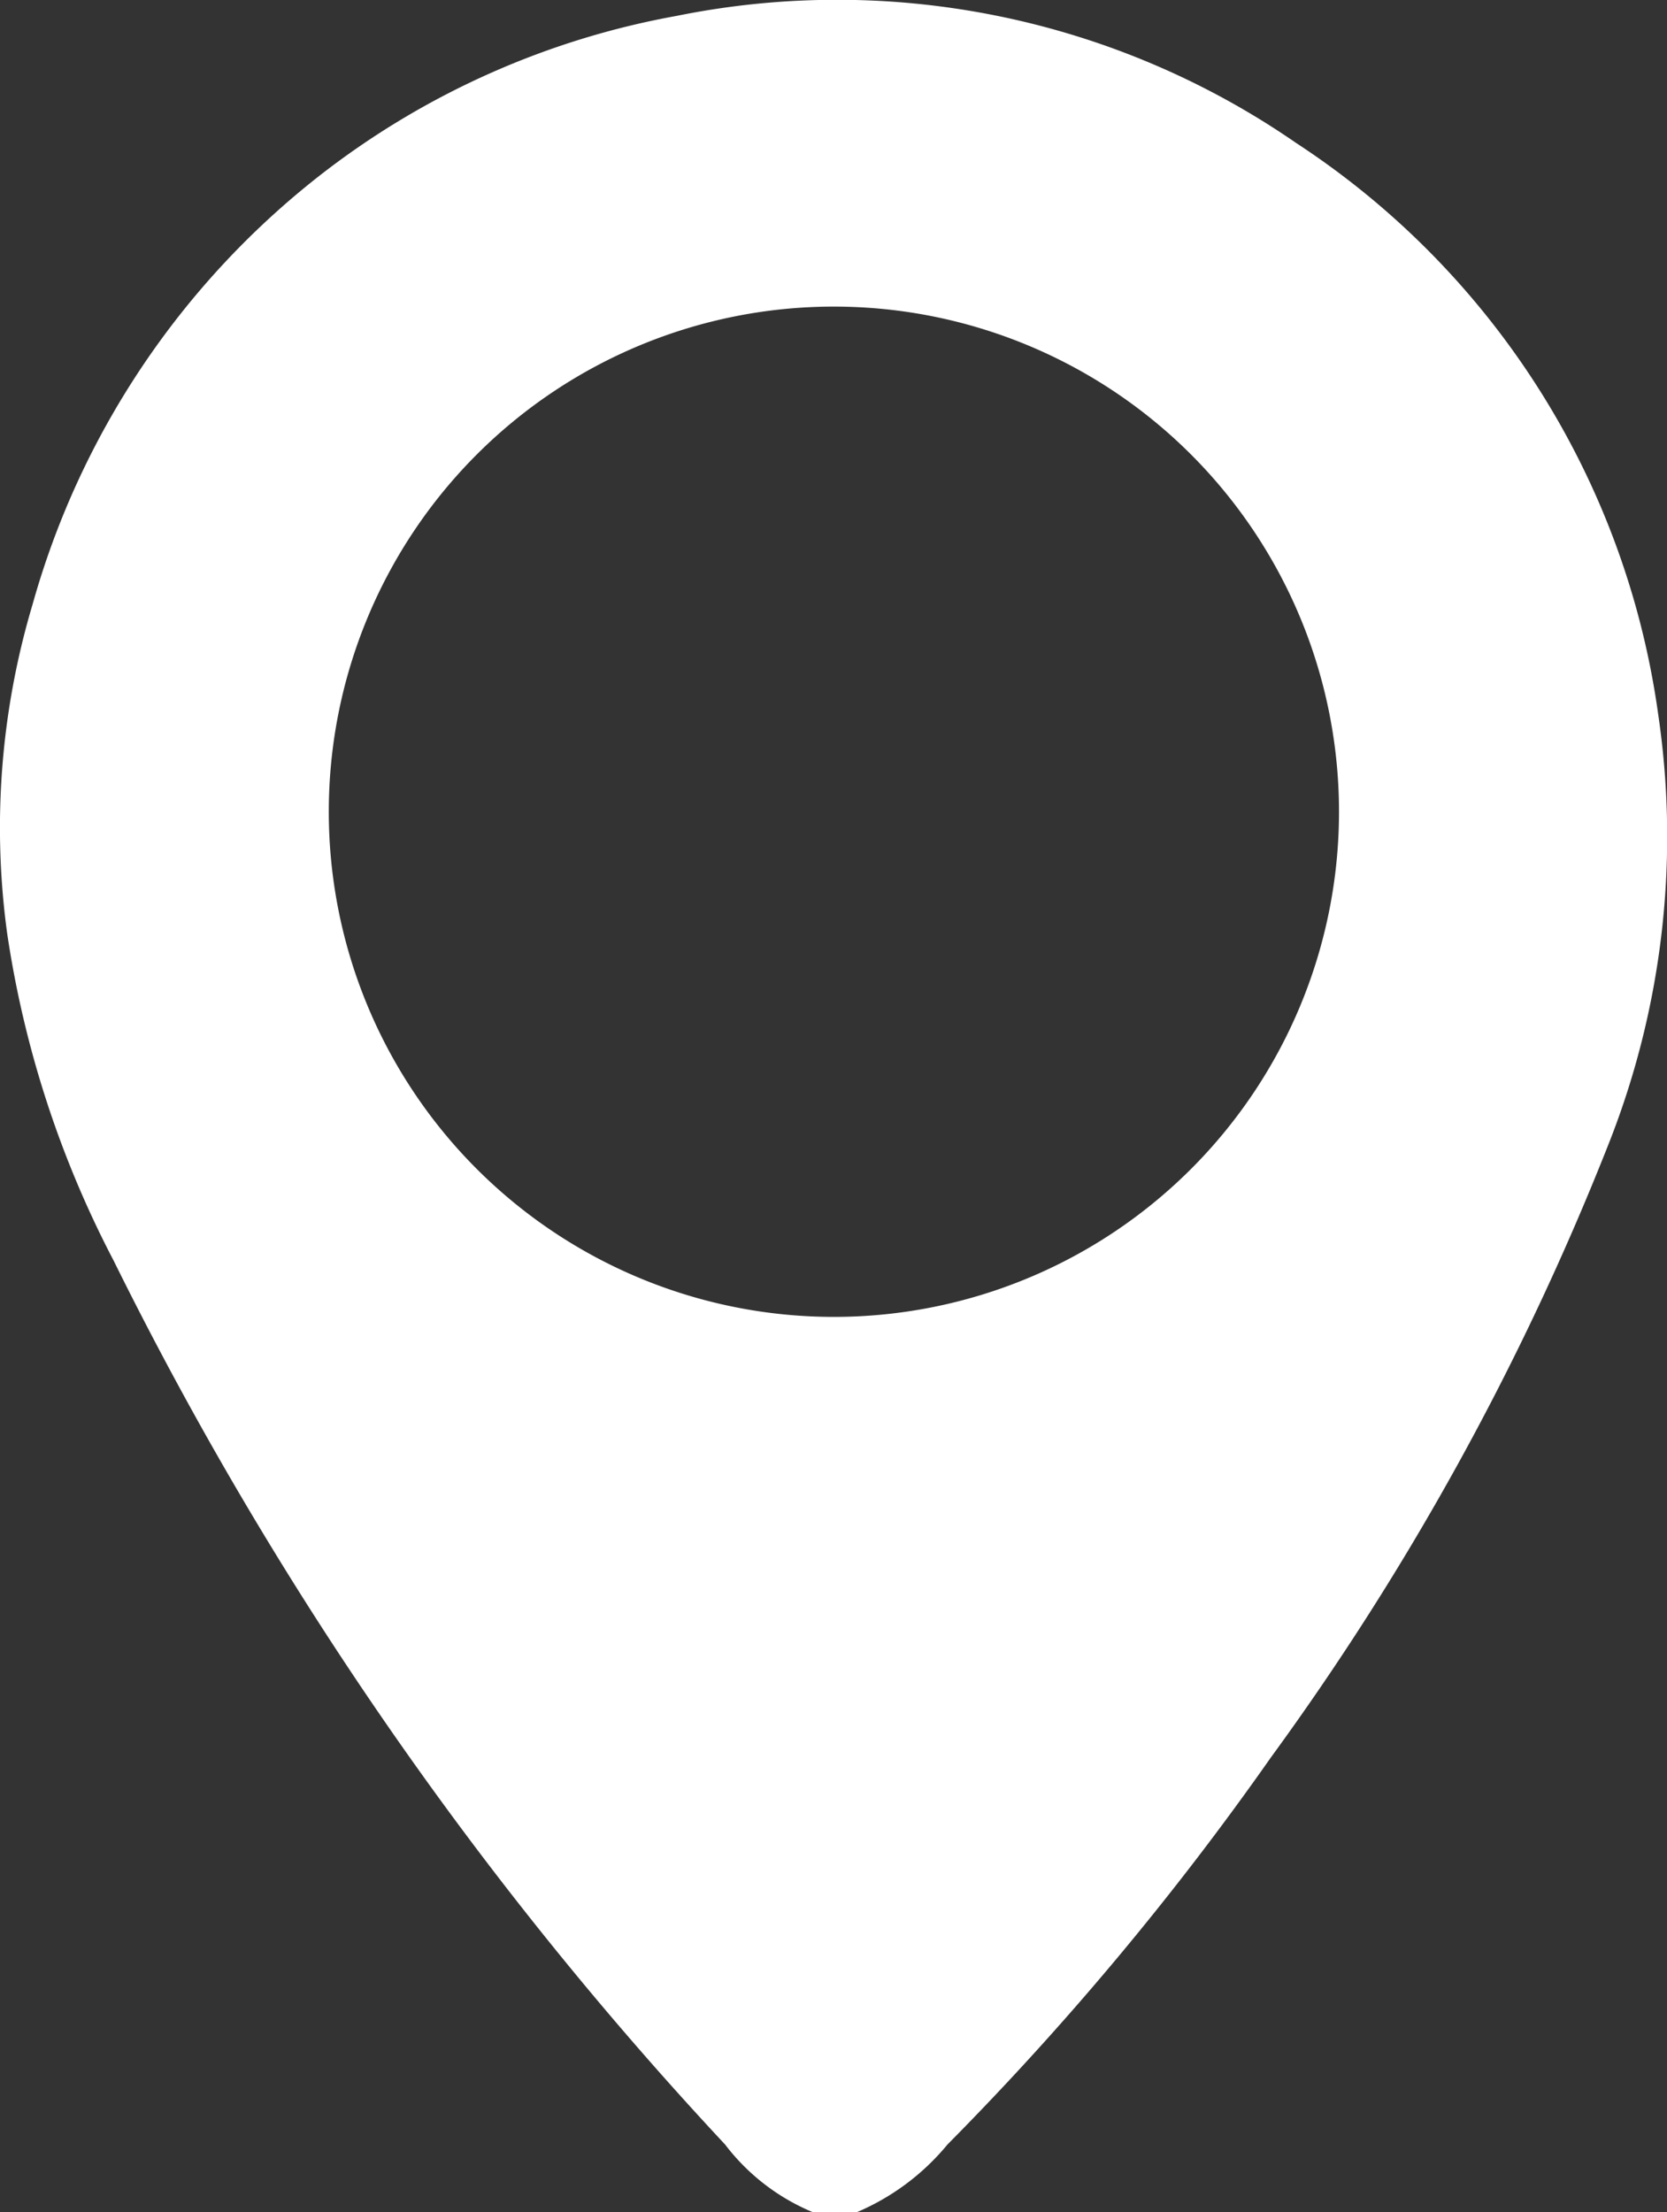
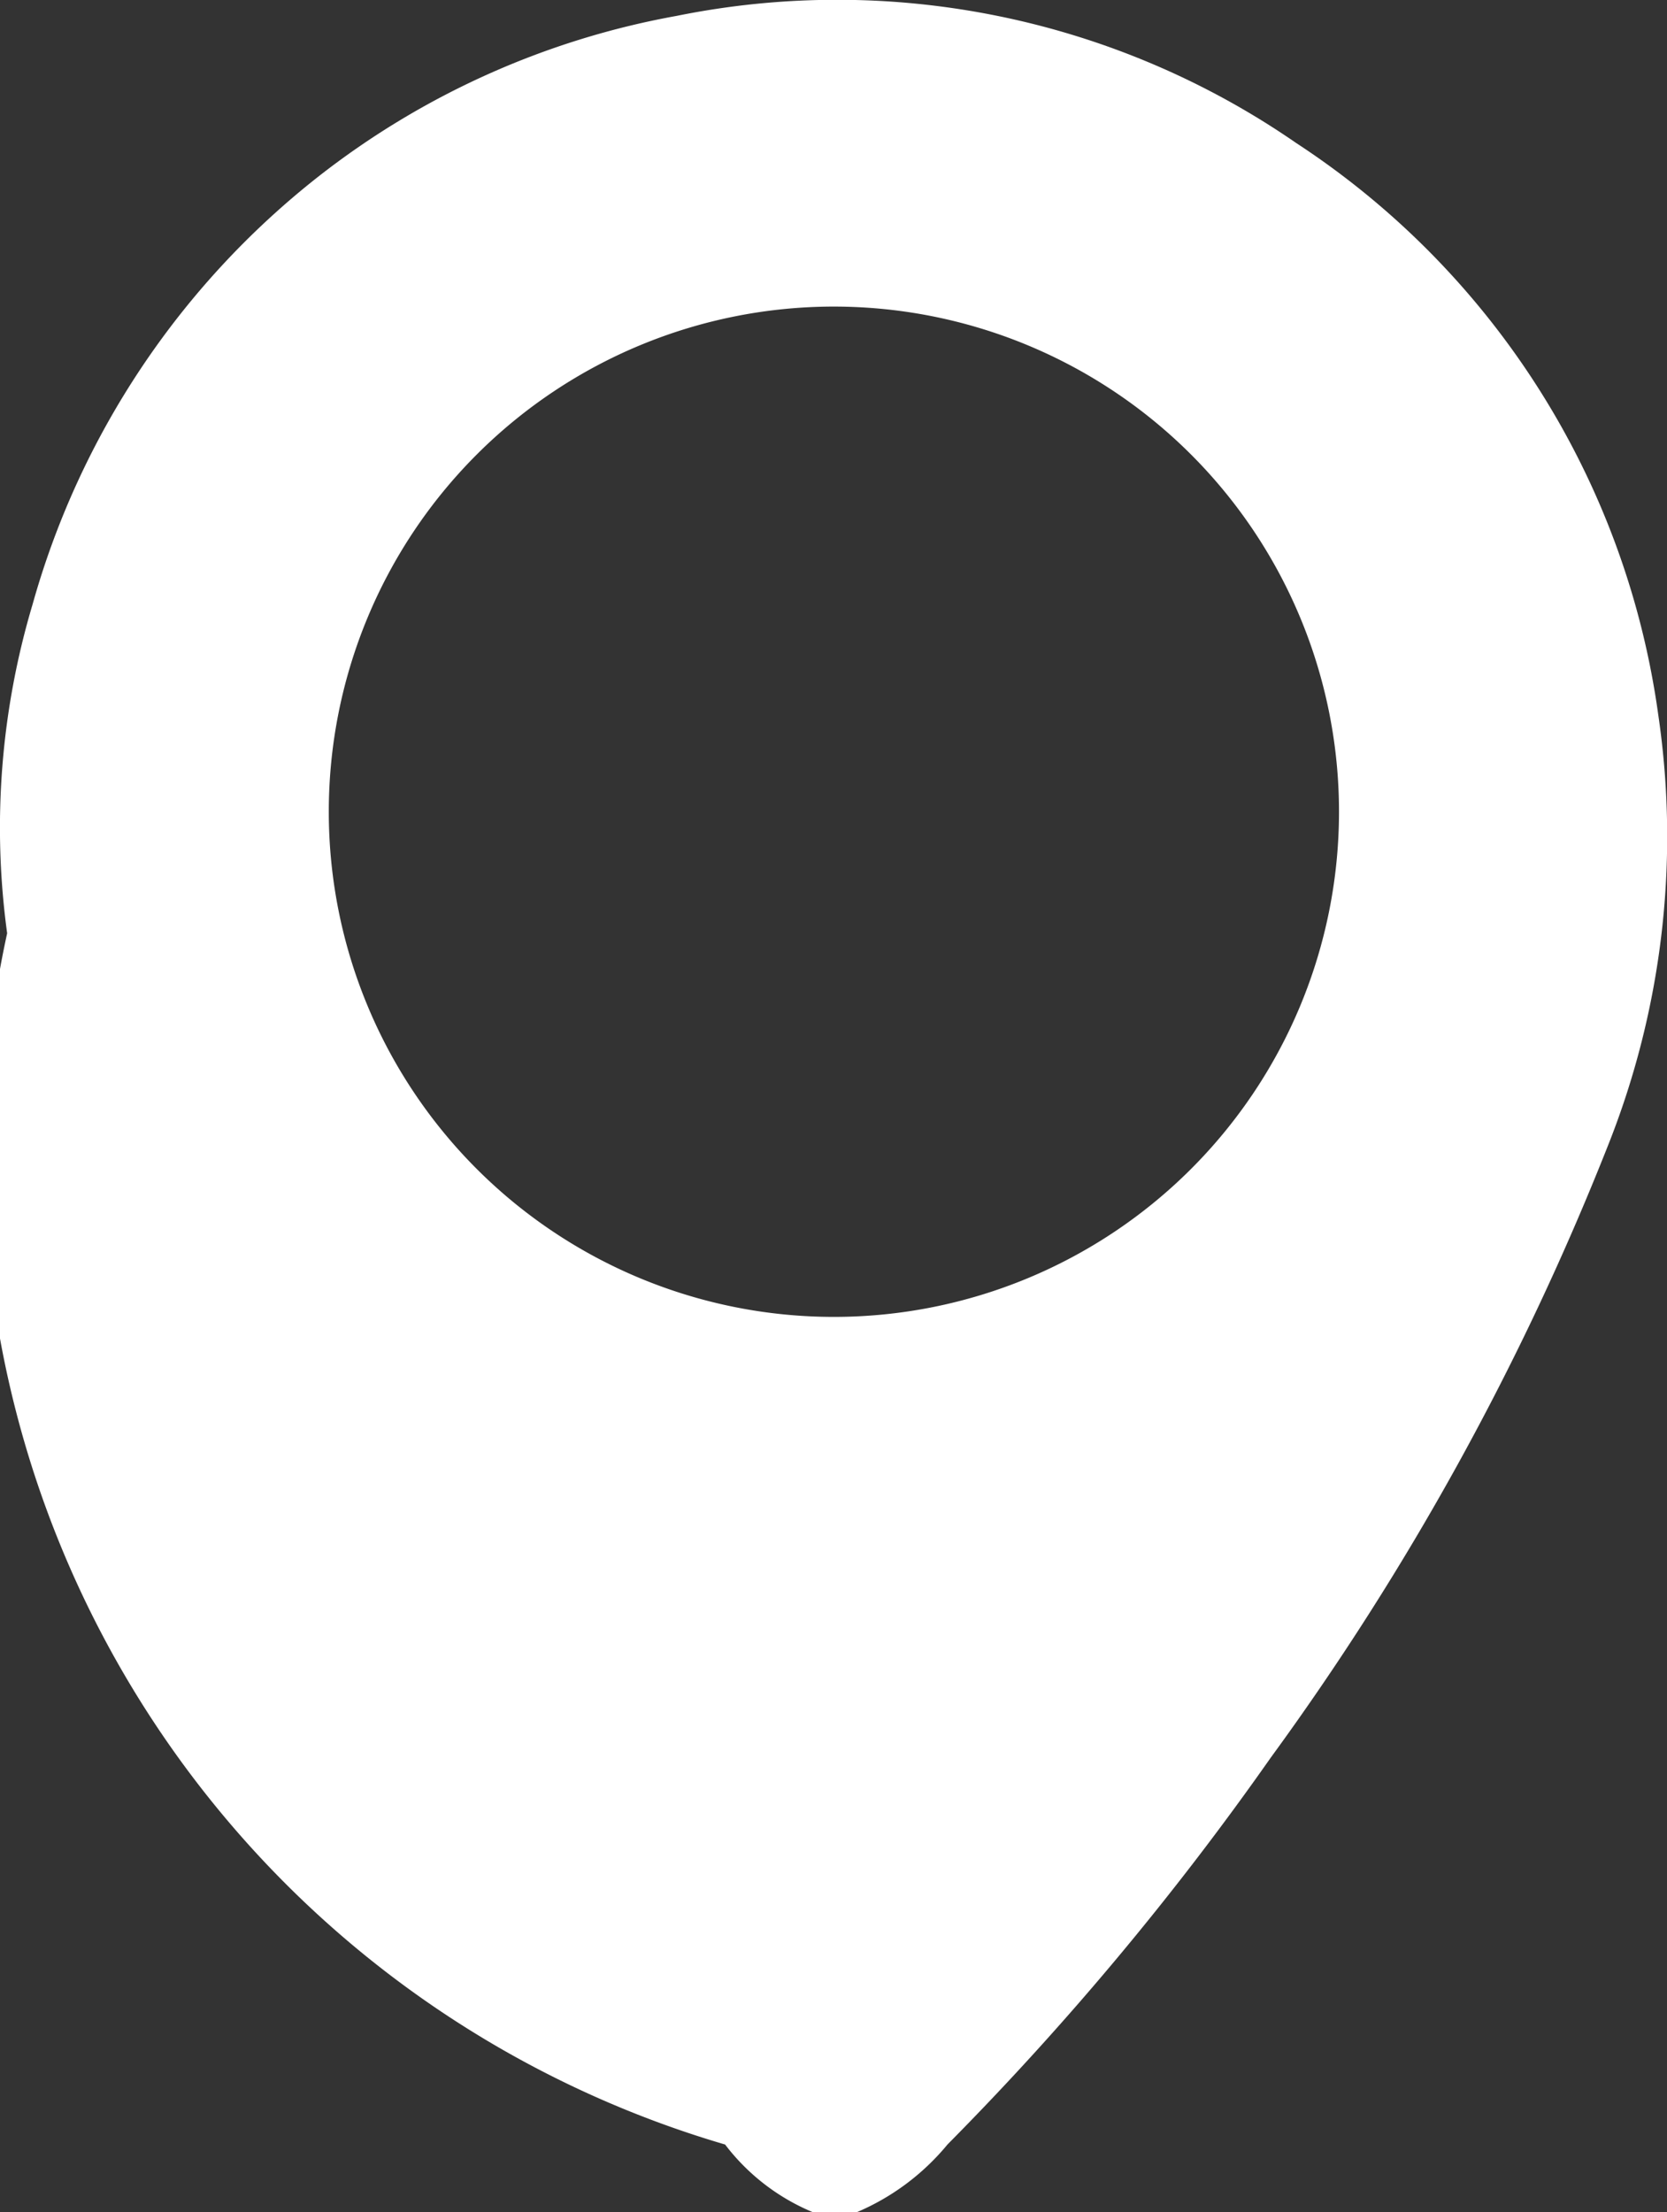
<svg xmlns="http://www.w3.org/2000/svg" viewBox="0 0 20.99 27.85">
  <rect x="0" y="0" width="20.99" height="27.85" fill="#333333" stroke="none" />
  <defs>
    <style>.cls-1{fill:#fff;}</style>
  </defs>
  <g id="Livello_2" data-name="Livello 2">
    <g id="Livello_1-2" data-name="Livello 1">
      <g id="Raggruppa_1034" data-name="Raggruppa 1034">
-         <path id="Tracciato_486" data-name="Tracciato 486" class="cls-1" d="M10.23,27.85A2.68,2.68,0,0,1,9.13,27a46.48,46.48,0,0,1-7.7-11.13A13,13,0,0,1,.09,11.75,9.82,9.82,0,0,1,.41,7.61,10.42,10.42,0,0,1,4,2.23,10.27,10.27,0,0,1,8.52.2a10.17,10.17,0,0,1,7.8,1.6A10.28,10.28,0,0,1,20.88,9a10.52,10.52,0,0,1-.64,5.44A34.67,34.67,0,0,1,16,22.13,37.68,37.68,0,0,1,11.93,27a3,3,0,0,1-1.16.86Zm6.63-17.63A6.36,6.36,0,0,0,10.5,3.86h0a6.36,6.36,0,1,0,6.36,6.36Z" />
+         <path id="Tracciato_486" data-name="Tracciato 486" class="cls-1" d="M10.23,27.85A2.68,2.68,0,0,1,9.13,27A13,13,0,0,1,.09,11.75,9.82,9.82,0,0,1,.41,7.61,10.42,10.42,0,0,1,4,2.23,10.27,10.27,0,0,1,8.52.2a10.17,10.17,0,0,1,7.8,1.6A10.28,10.28,0,0,1,20.88,9a10.52,10.52,0,0,1-.64,5.44A34.67,34.67,0,0,1,16,22.13,37.68,37.68,0,0,1,11.93,27a3,3,0,0,1-1.16.86Zm6.63-17.63A6.36,6.36,0,0,0,10.5,3.86h0a6.36,6.36,0,1,0,6.36,6.36Z" />
      </g>
    </g>
  </g>
</svg>